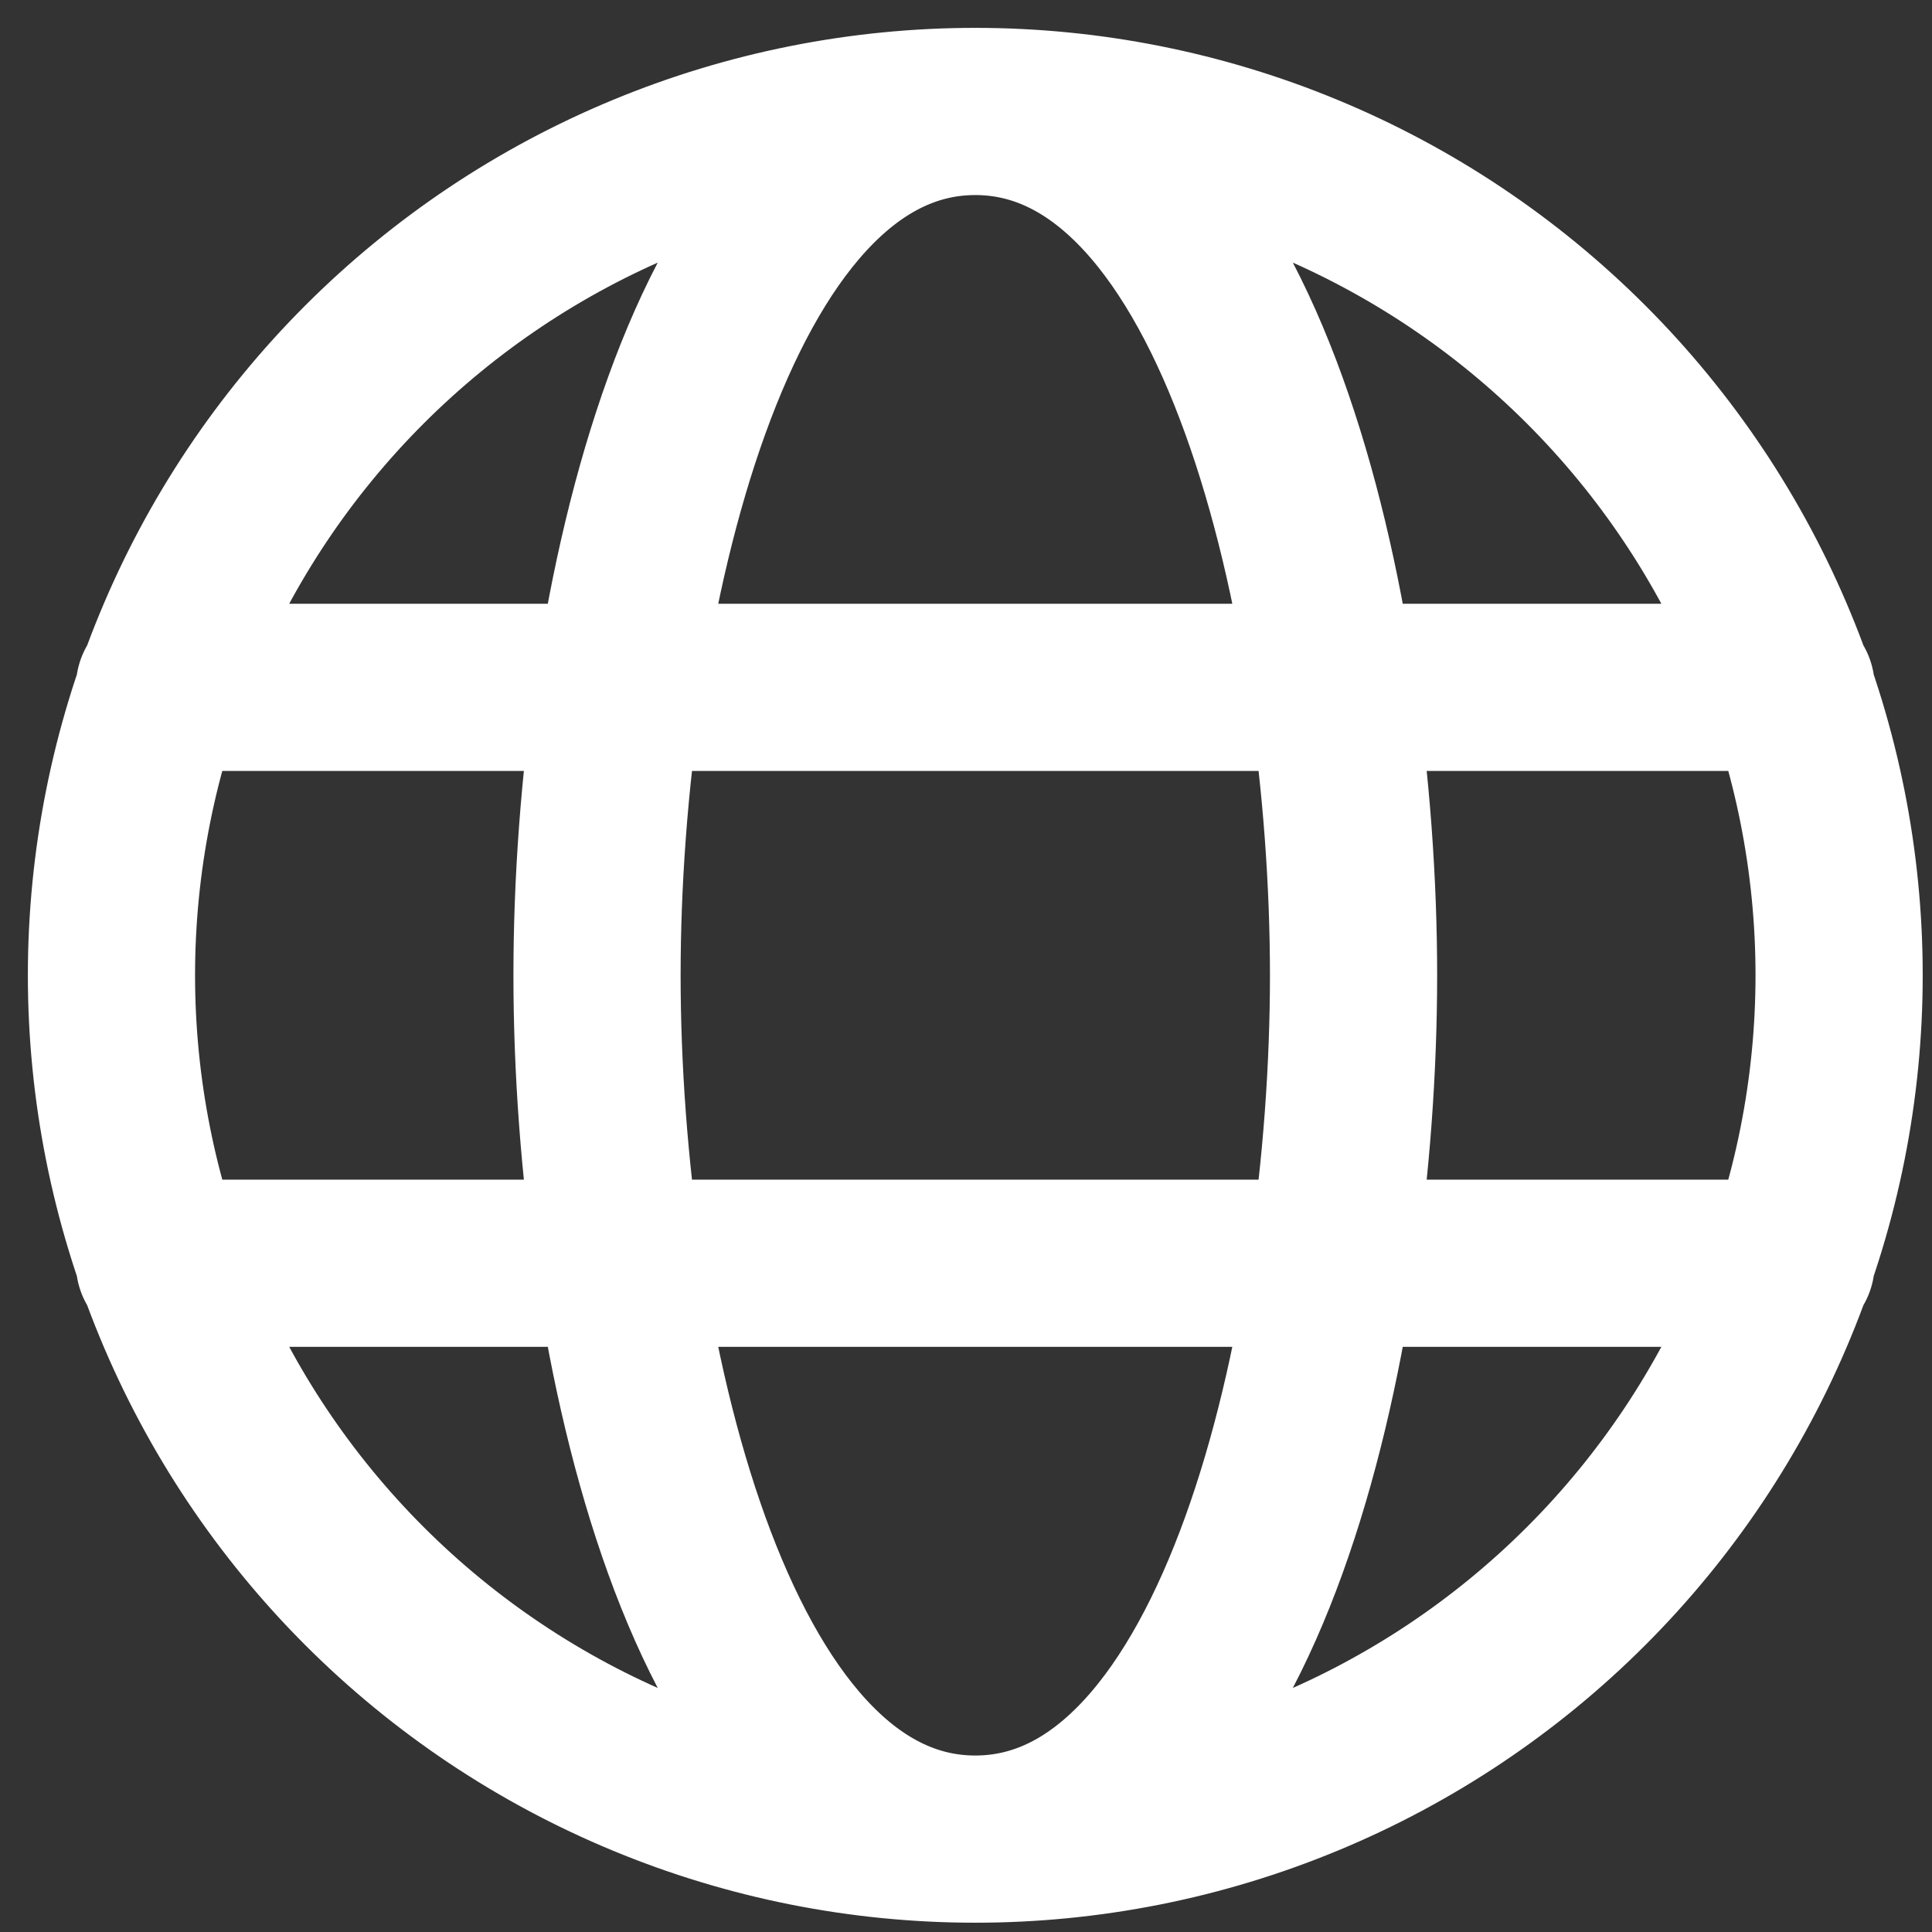
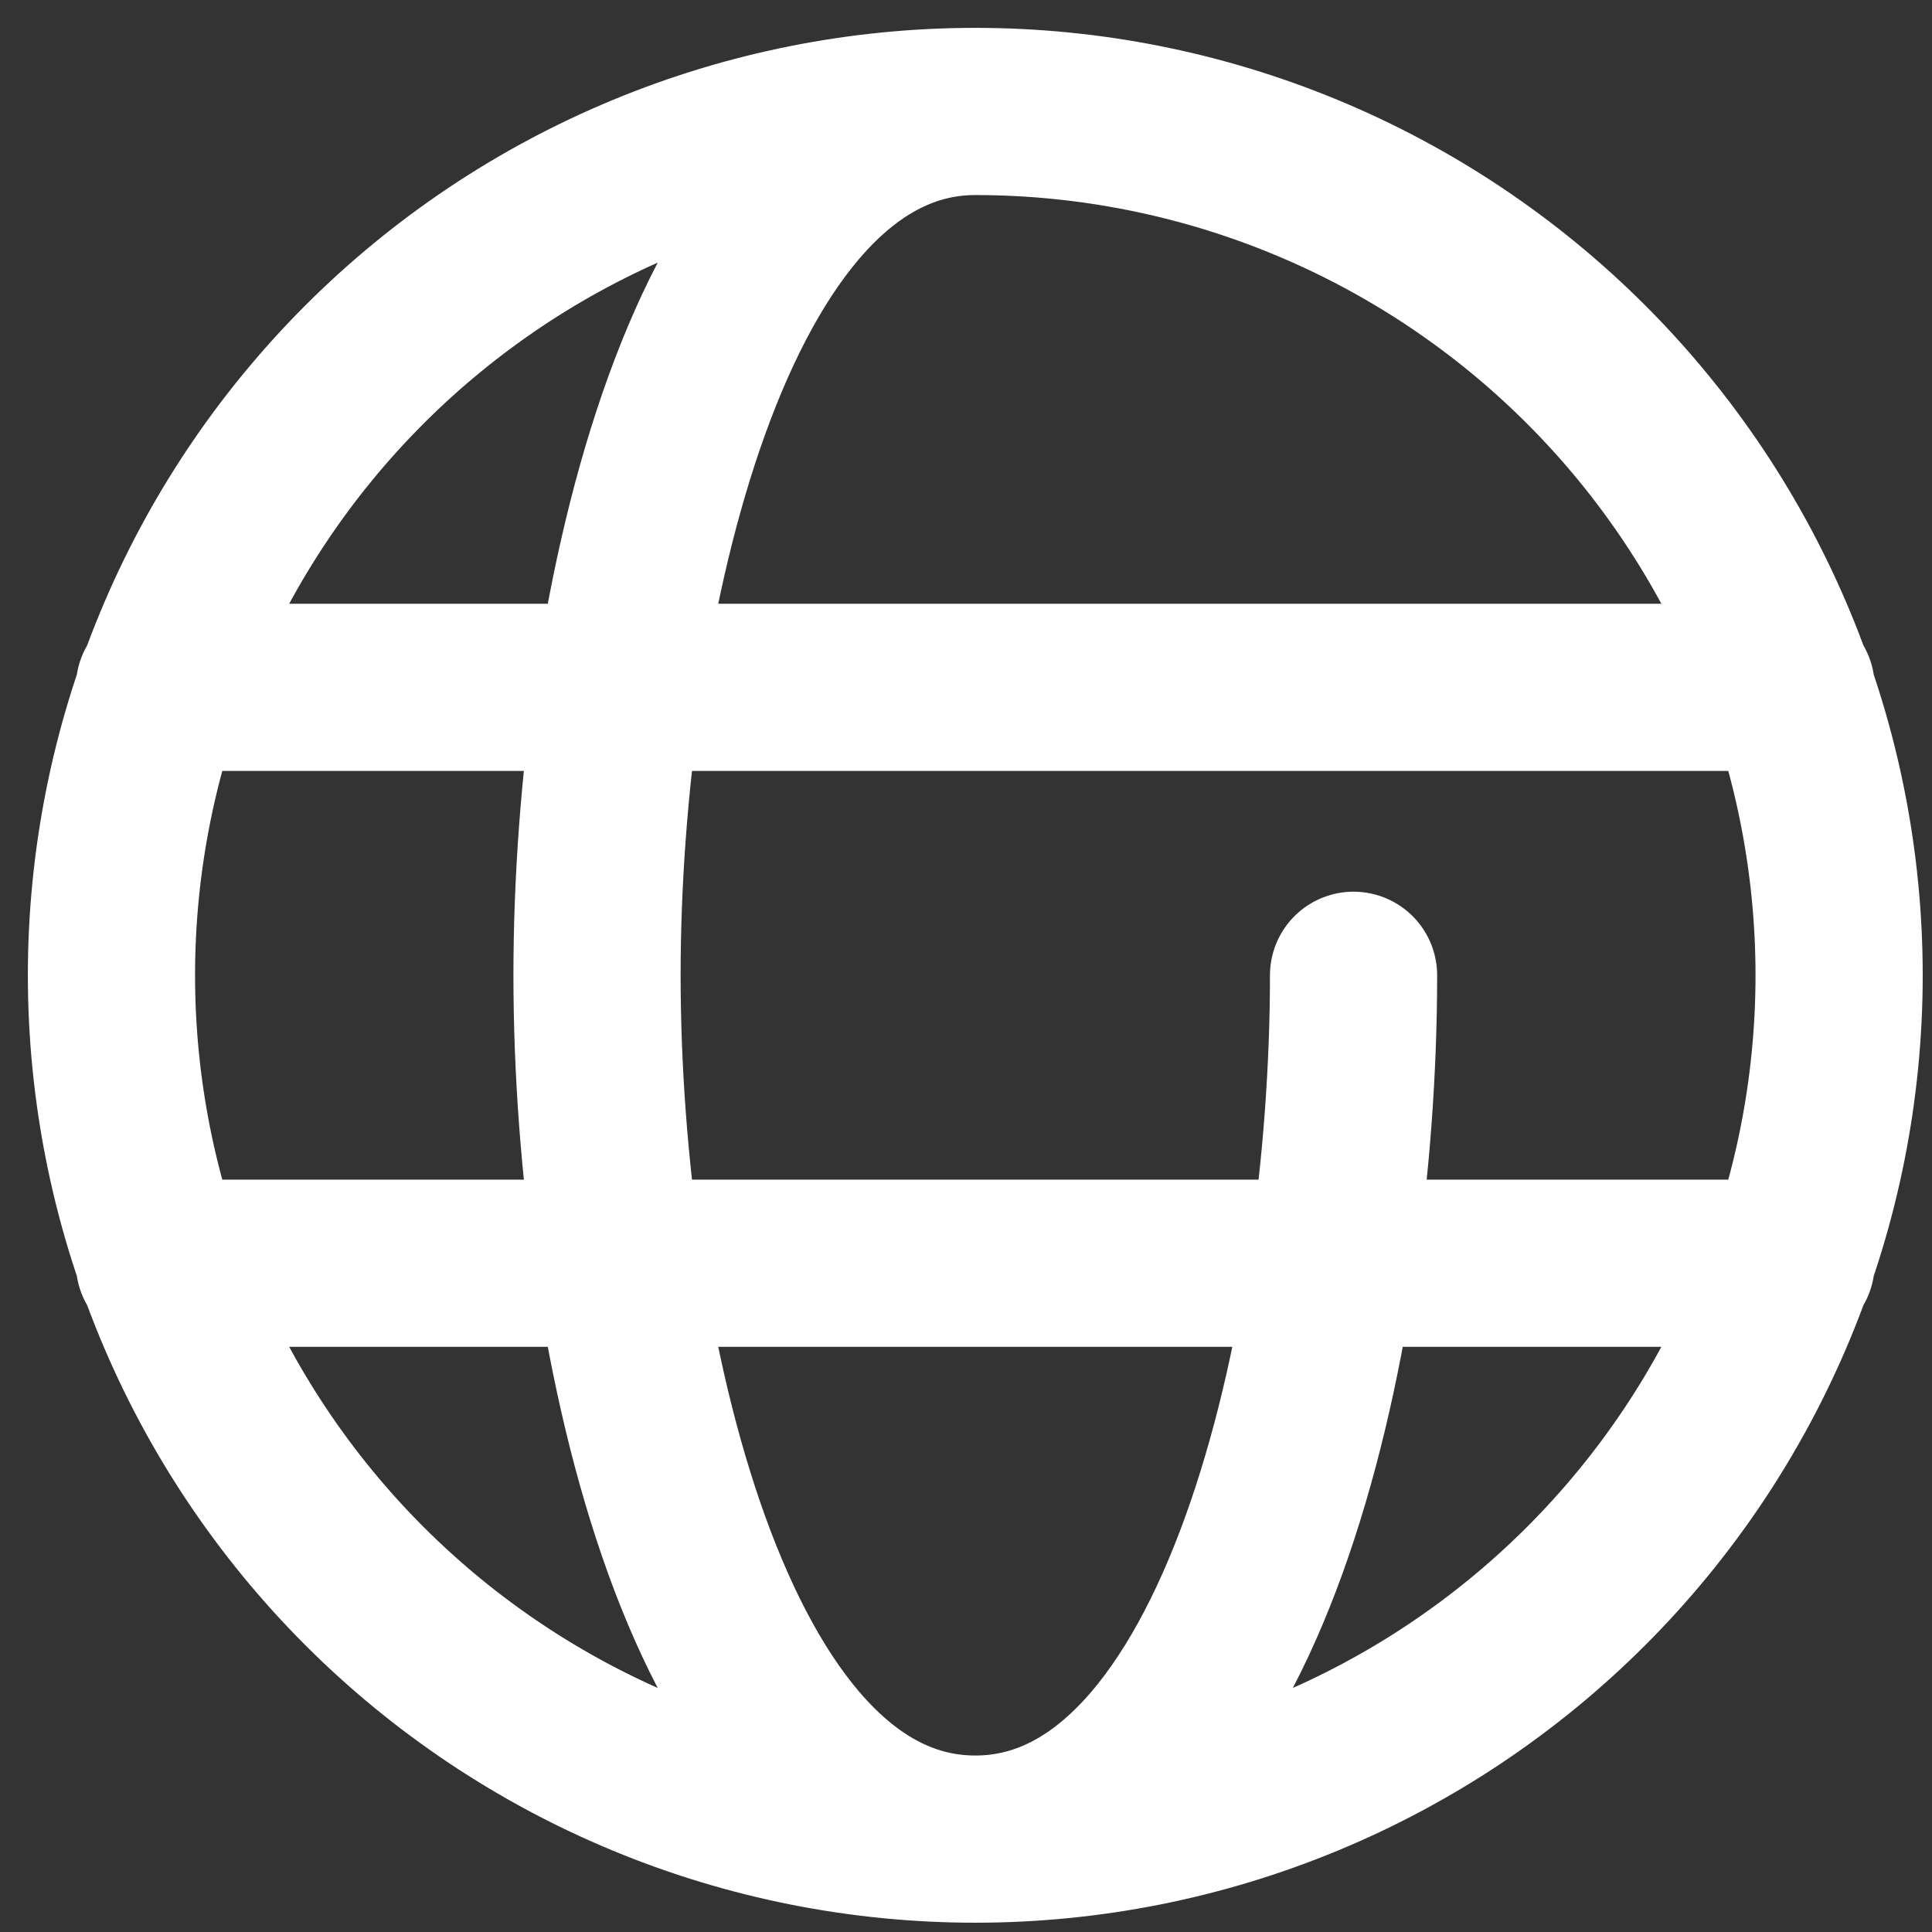
<svg xmlns="http://www.w3.org/2000/svg" width="100%" height="100%" viewBox="0 0 52 52" fill="none">
  <rect x="0" y="0" width="52" height="52" fill="#333333" stroke="none" />
-   <path d="M26.25 49.5C29.303 49.5 32.327 48.899 35.147 47.73C37.968 46.562 40.531 44.849 42.69 42.69C44.849 40.531 46.562 37.968 47.73 35.147C48.899 32.327 49.5 29.303 49.5 26.25C49.5 23.197 48.899 20.173 47.73 17.353C46.562 14.532 44.849 11.969 42.69 9.81C40.531 7.651 37.968 5.938 35.147 4.77C32.327 3.601 29.303 3 26.25 3M26.25 49.5C23.197 49.5 20.173 48.899 17.353 47.73C14.532 46.562 11.969 44.849 9.81 42.69C7.651 40.531 5.938 37.968 4.77 35.147C3.601 32.327 3 29.303 3 26.25C3 23.197 3.601 20.173 4.77 17.353C5.938 14.532 7.651 11.969 9.81 9.81C11.969 7.651 14.532 5.938 17.353 4.77C20.173 3.601 23.197 3 26.25 3M26.25 49.5C33.383 49.5 36.431 36.162 36.431 26.25C36.431 16.338 33.383 3 26.25 3M26.25 49.5C19.117 49.5 16.069 36.162 16.069 26.25C16.069 16.338 19.117 3 26.25 3M4.292 18.5H48.208M4.292 34H48.208" stroke="white" stroke-width="4.5" stroke-linecap="round" stroke-linejoin="round" />
+   <path d="M26.25 49.5C29.303 49.5 32.327 48.899 35.147 47.73C37.968 46.562 40.531 44.849 42.69 42.69C44.849 40.531 46.562 37.968 47.73 35.147C48.899 32.327 49.5 29.303 49.5 26.25C49.5 23.197 48.899 20.173 47.73 17.353C46.562 14.532 44.849 11.969 42.69 9.81C40.531 7.651 37.968 5.938 35.147 4.77C32.327 3.601 29.303 3 26.25 3M26.25 49.5C23.197 49.5 20.173 48.899 17.353 47.73C14.532 46.562 11.969 44.849 9.81 42.69C7.651 40.531 5.938 37.968 4.77 35.147C3.601 32.327 3 29.303 3 26.25C3 23.197 3.601 20.173 4.77 17.353C5.938 14.532 7.651 11.969 9.81 9.81C11.969 7.651 14.532 5.938 17.353 4.77C20.173 3.601 23.197 3 26.25 3M26.25 49.5C33.383 49.5 36.431 36.162 36.431 26.25M26.25 49.5C19.117 49.5 16.069 36.162 16.069 26.25C16.069 16.338 19.117 3 26.25 3M4.292 18.5H48.208M4.292 34H48.208" stroke="white" stroke-width="4.5" stroke-linecap="round" stroke-linejoin="round" />
</svg>